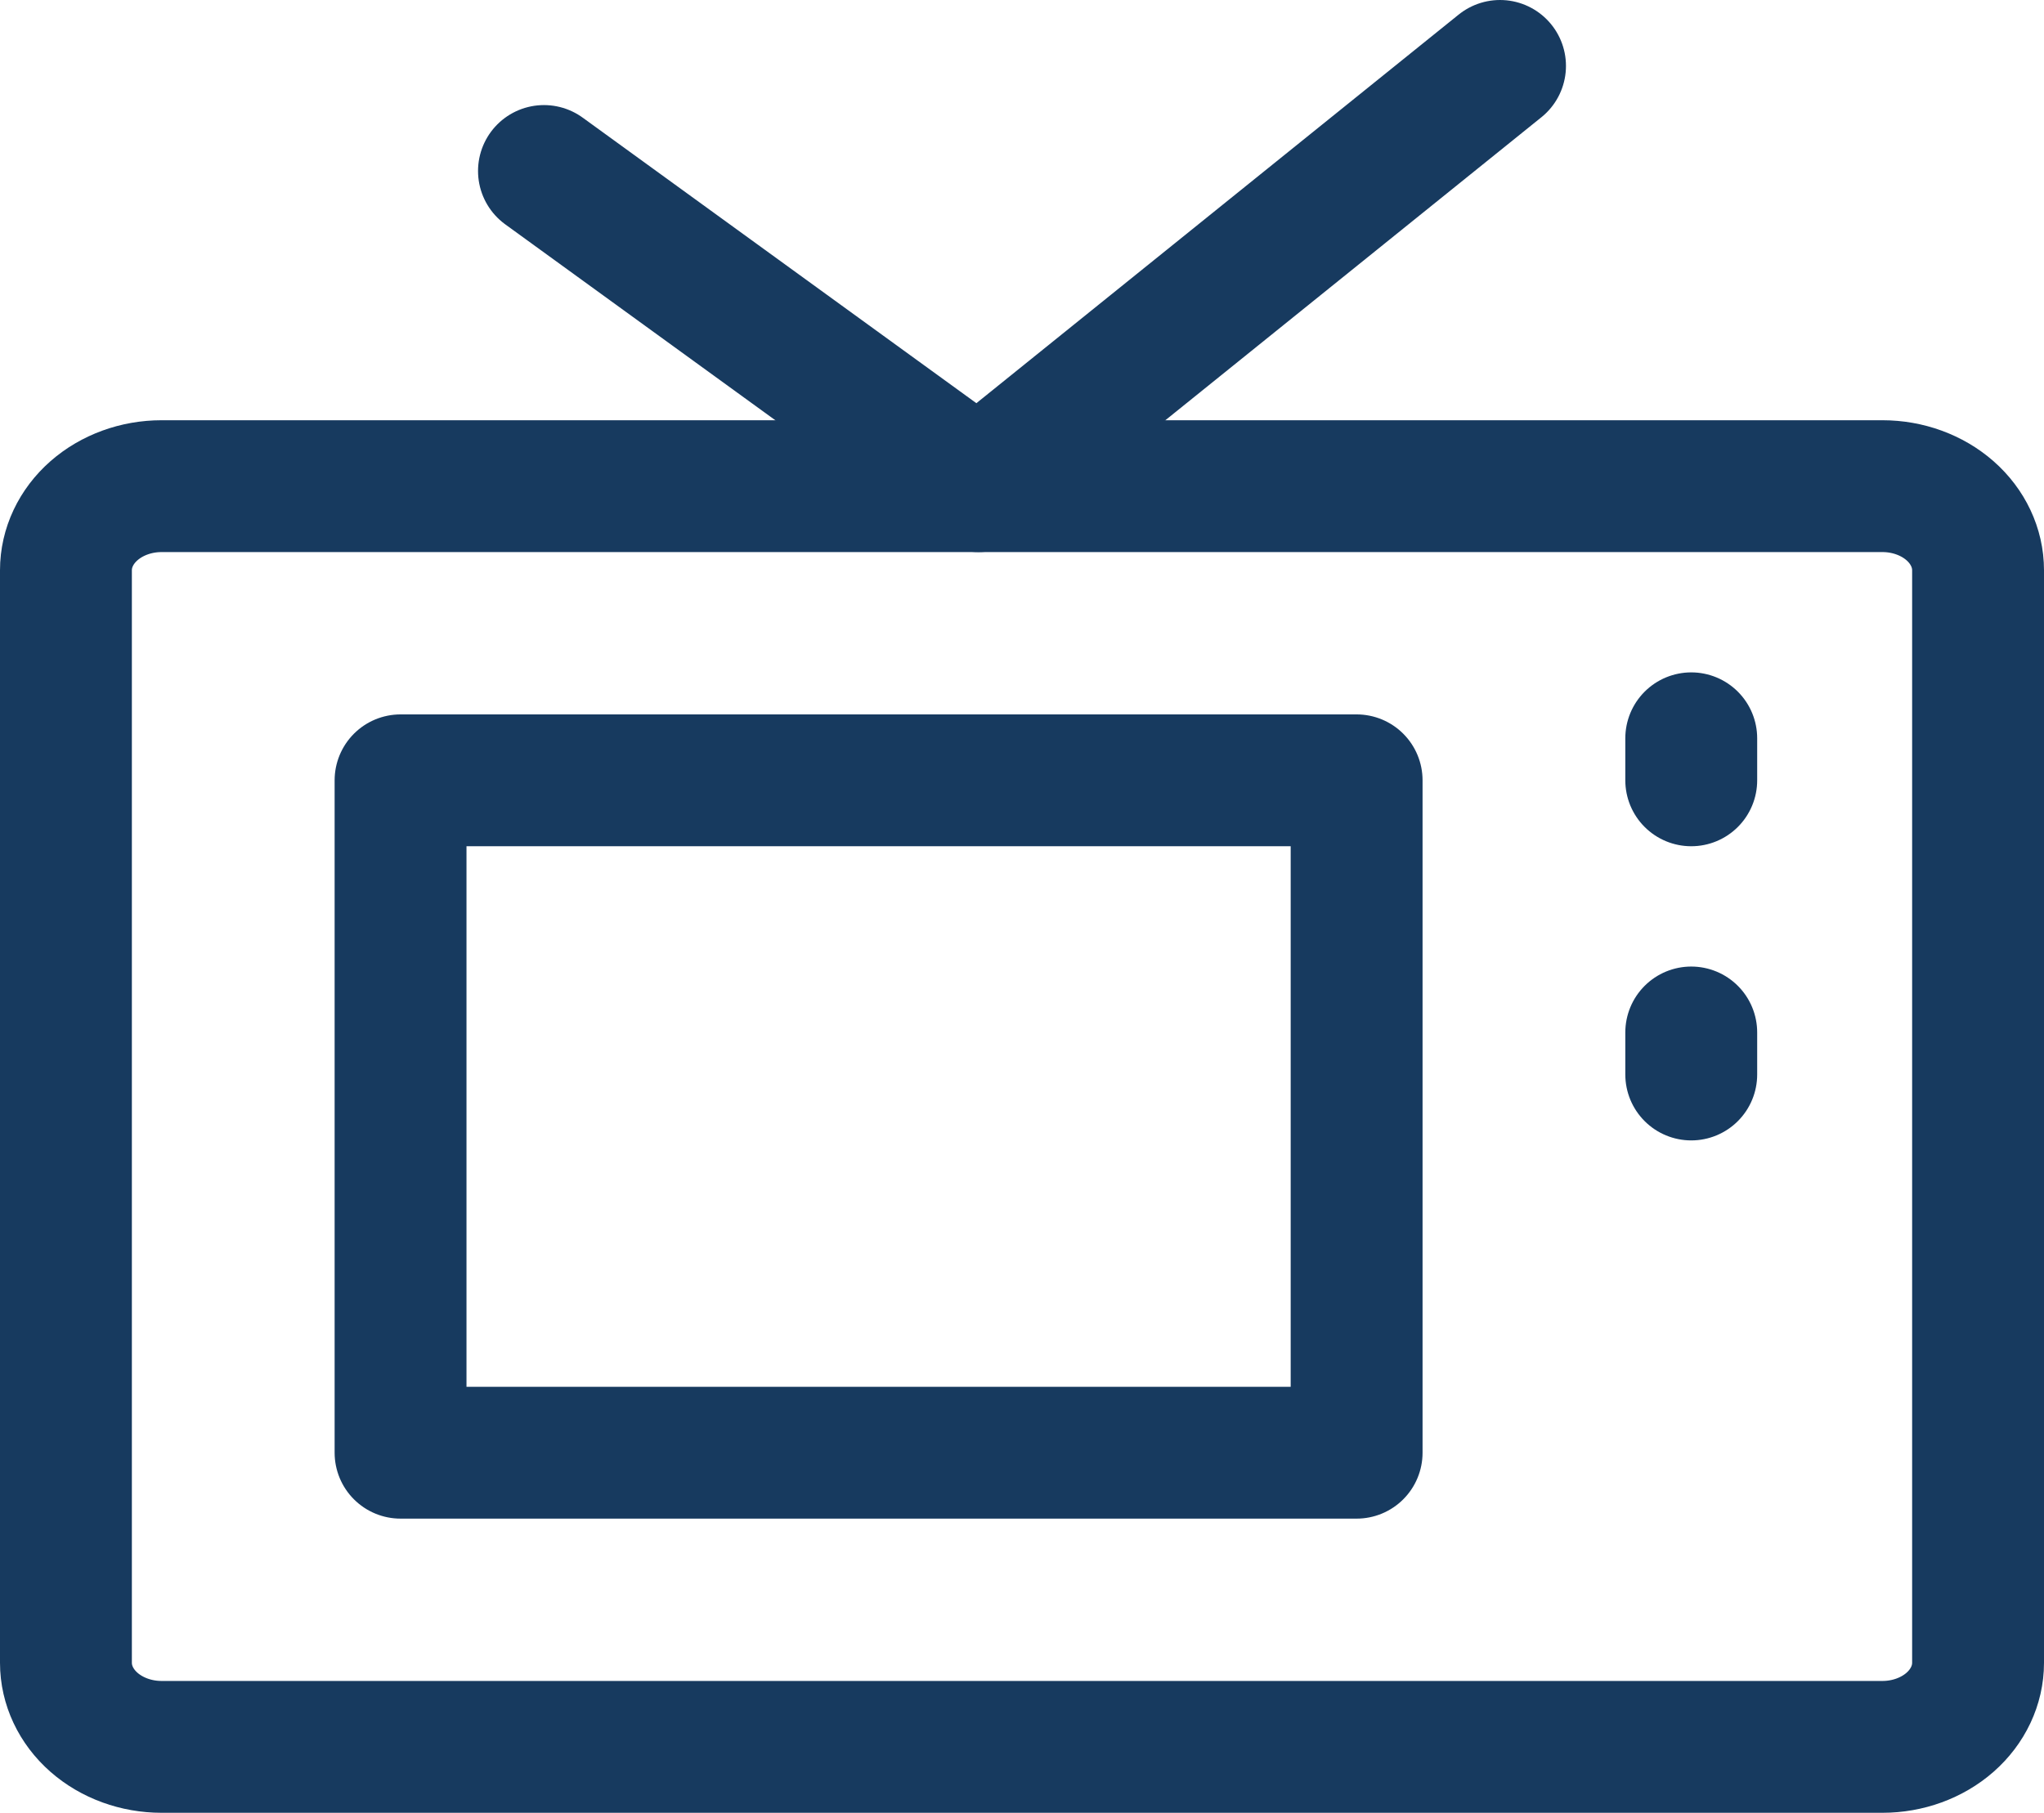
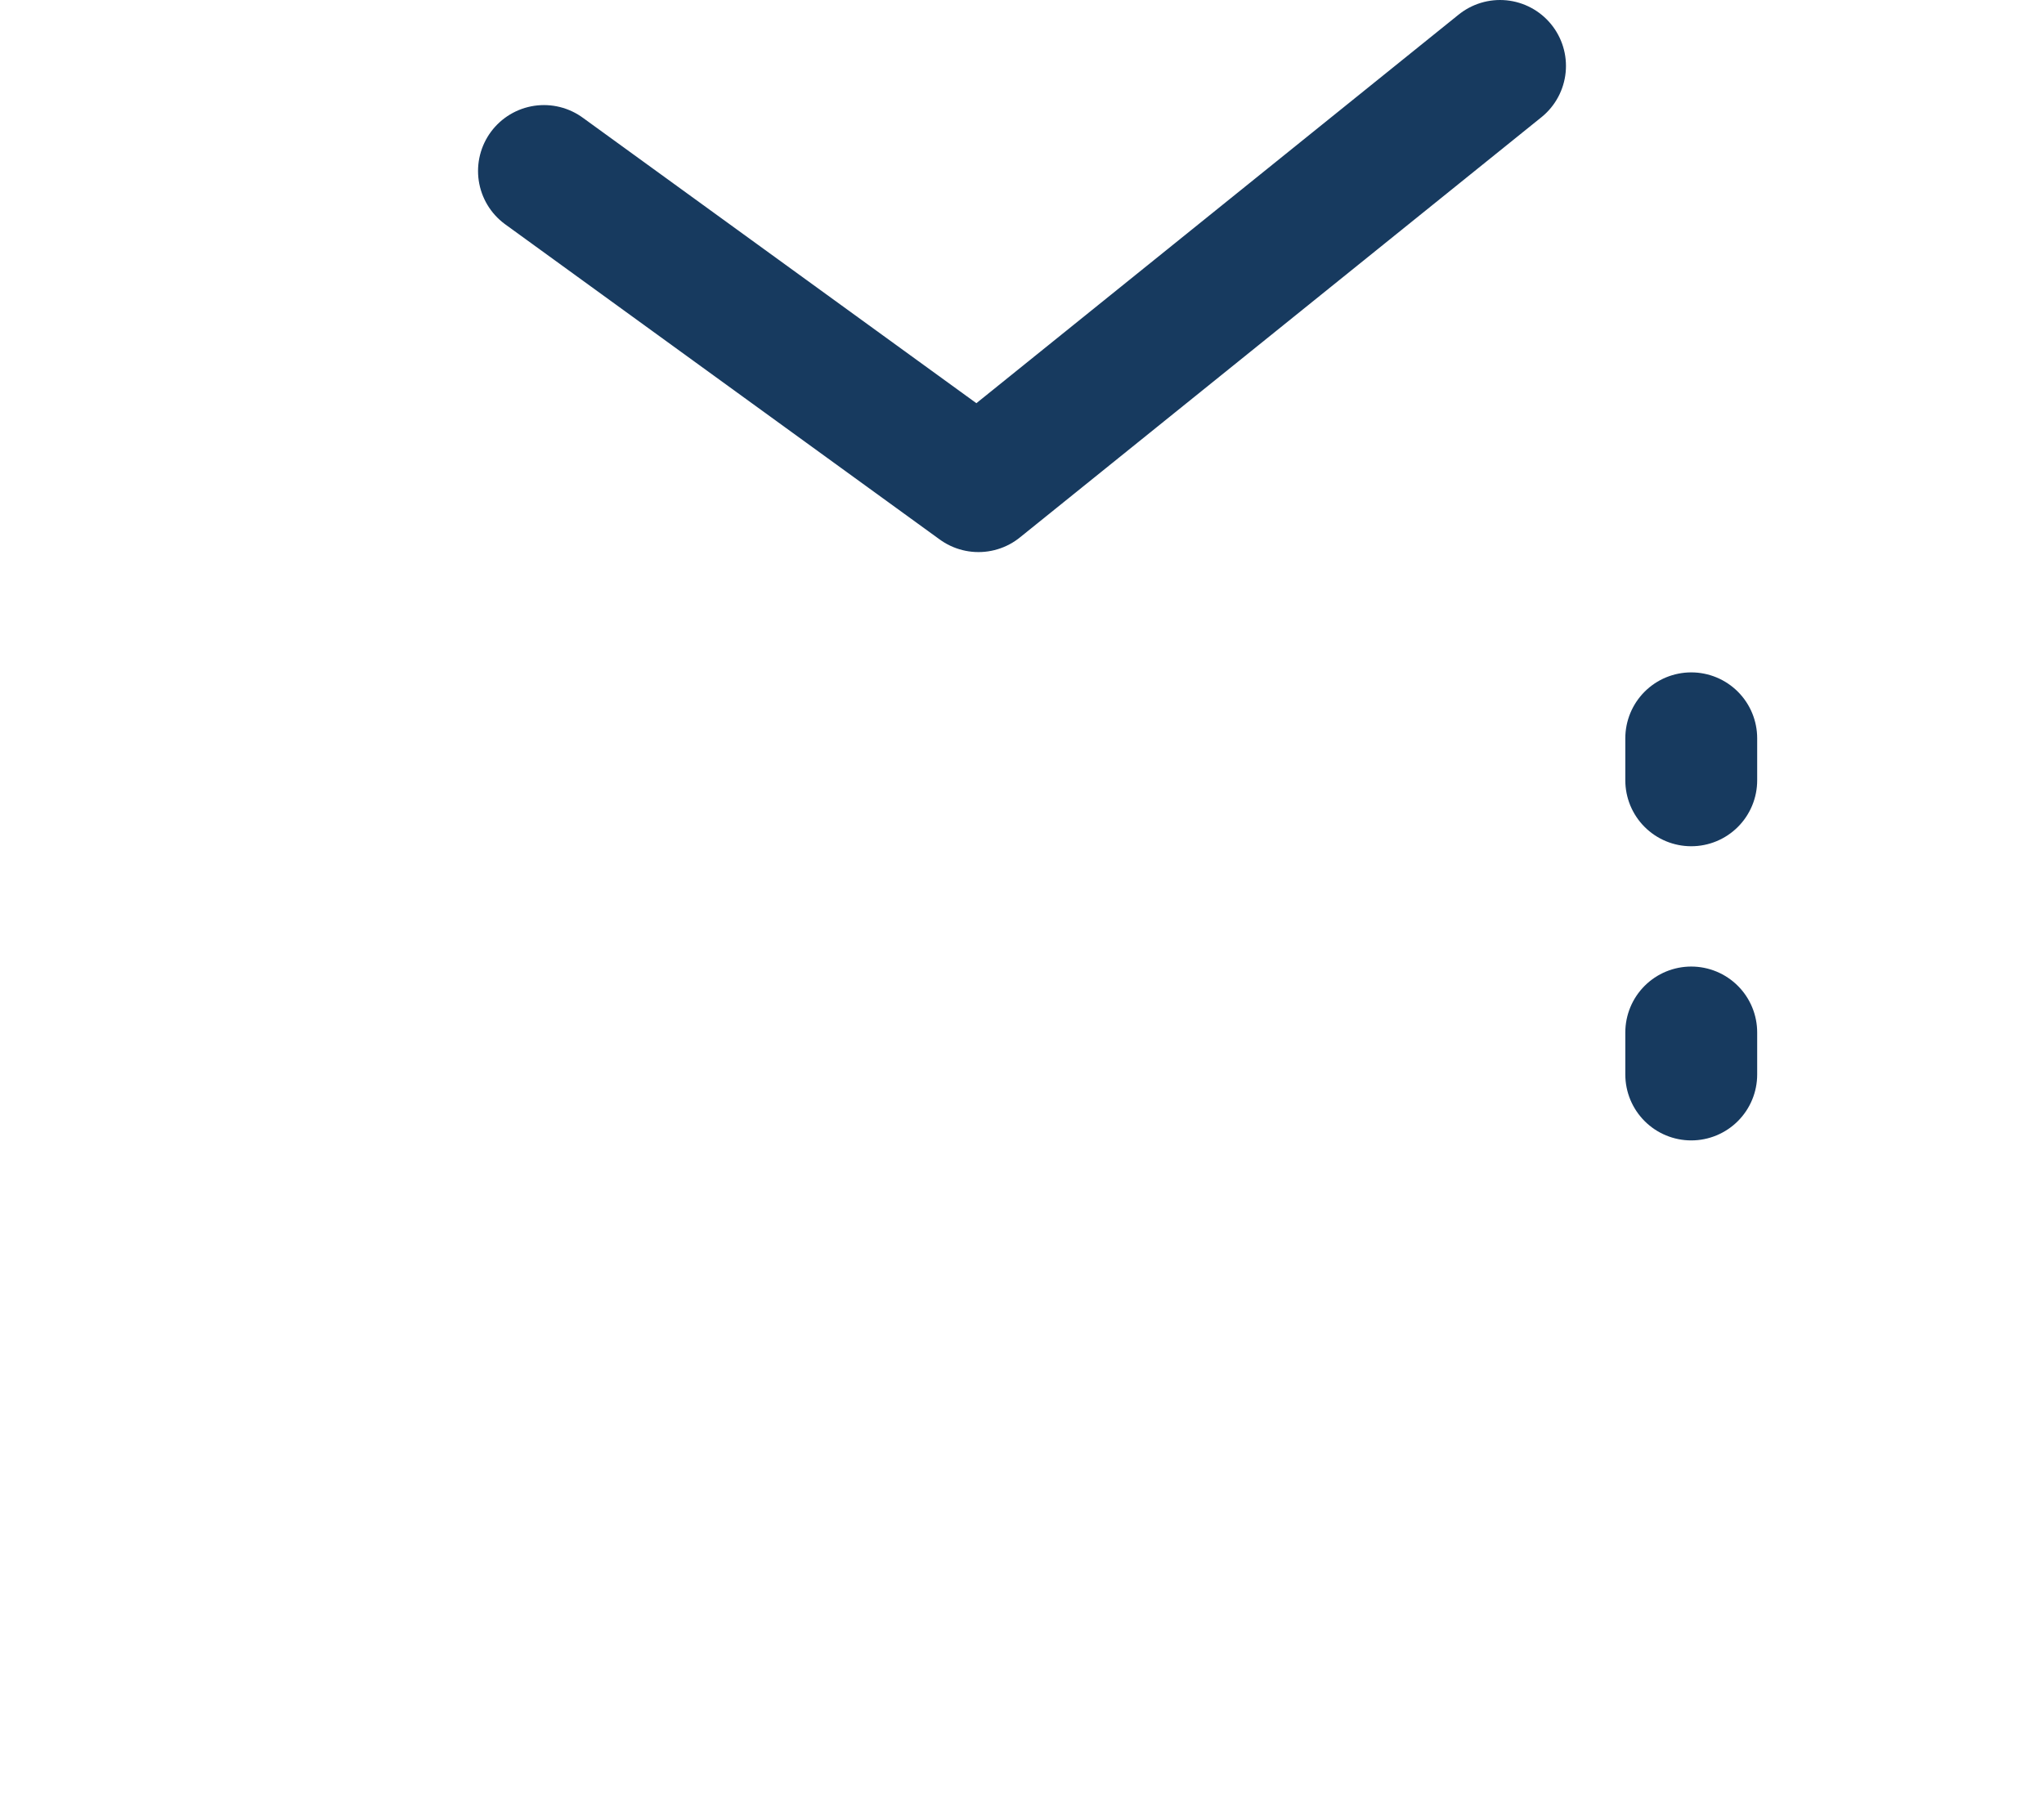
<svg xmlns="http://www.w3.org/2000/svg" width="62" height="55" viewBox="0 0 62 55" fill="none">
-   <path d="M57.1 14.75H4.9C4.131 14.75 3.393 15.019 2.849 15.497C2.306 15.975 2 16.624 2 17.3V50.45C2 51.126 2.306 51.775 2.849 52.253C3.393 52.731 4.131 53 4.9 53H57.1C57.869 53 58.607 52.731 59.151 52.253C59.694 51.775 60 51.126 60 50.45V17.3C60 16.624 59.694 15.975 59.151 15.497C58.607 15.019 57.869 14.75 57.1 14.75Z" stroke="#173A5F" stroke-width="4" stroke-linejoin="round" />
-   <path d="M41.15 23.675H12.15V44.075H41.15V23.675Z" stroke="#173A5F" stroke-width="4" stroke-linejoin="round" />
  <path d="M16.5 5.188L29.68 14.75L45.5 2M51.3 22.4V23.675M51.3 31.325V32.6" stroke="#173A5F" stroke-width="4" stroke-linecap="round" stroke-linejoin="round" />
</svg>